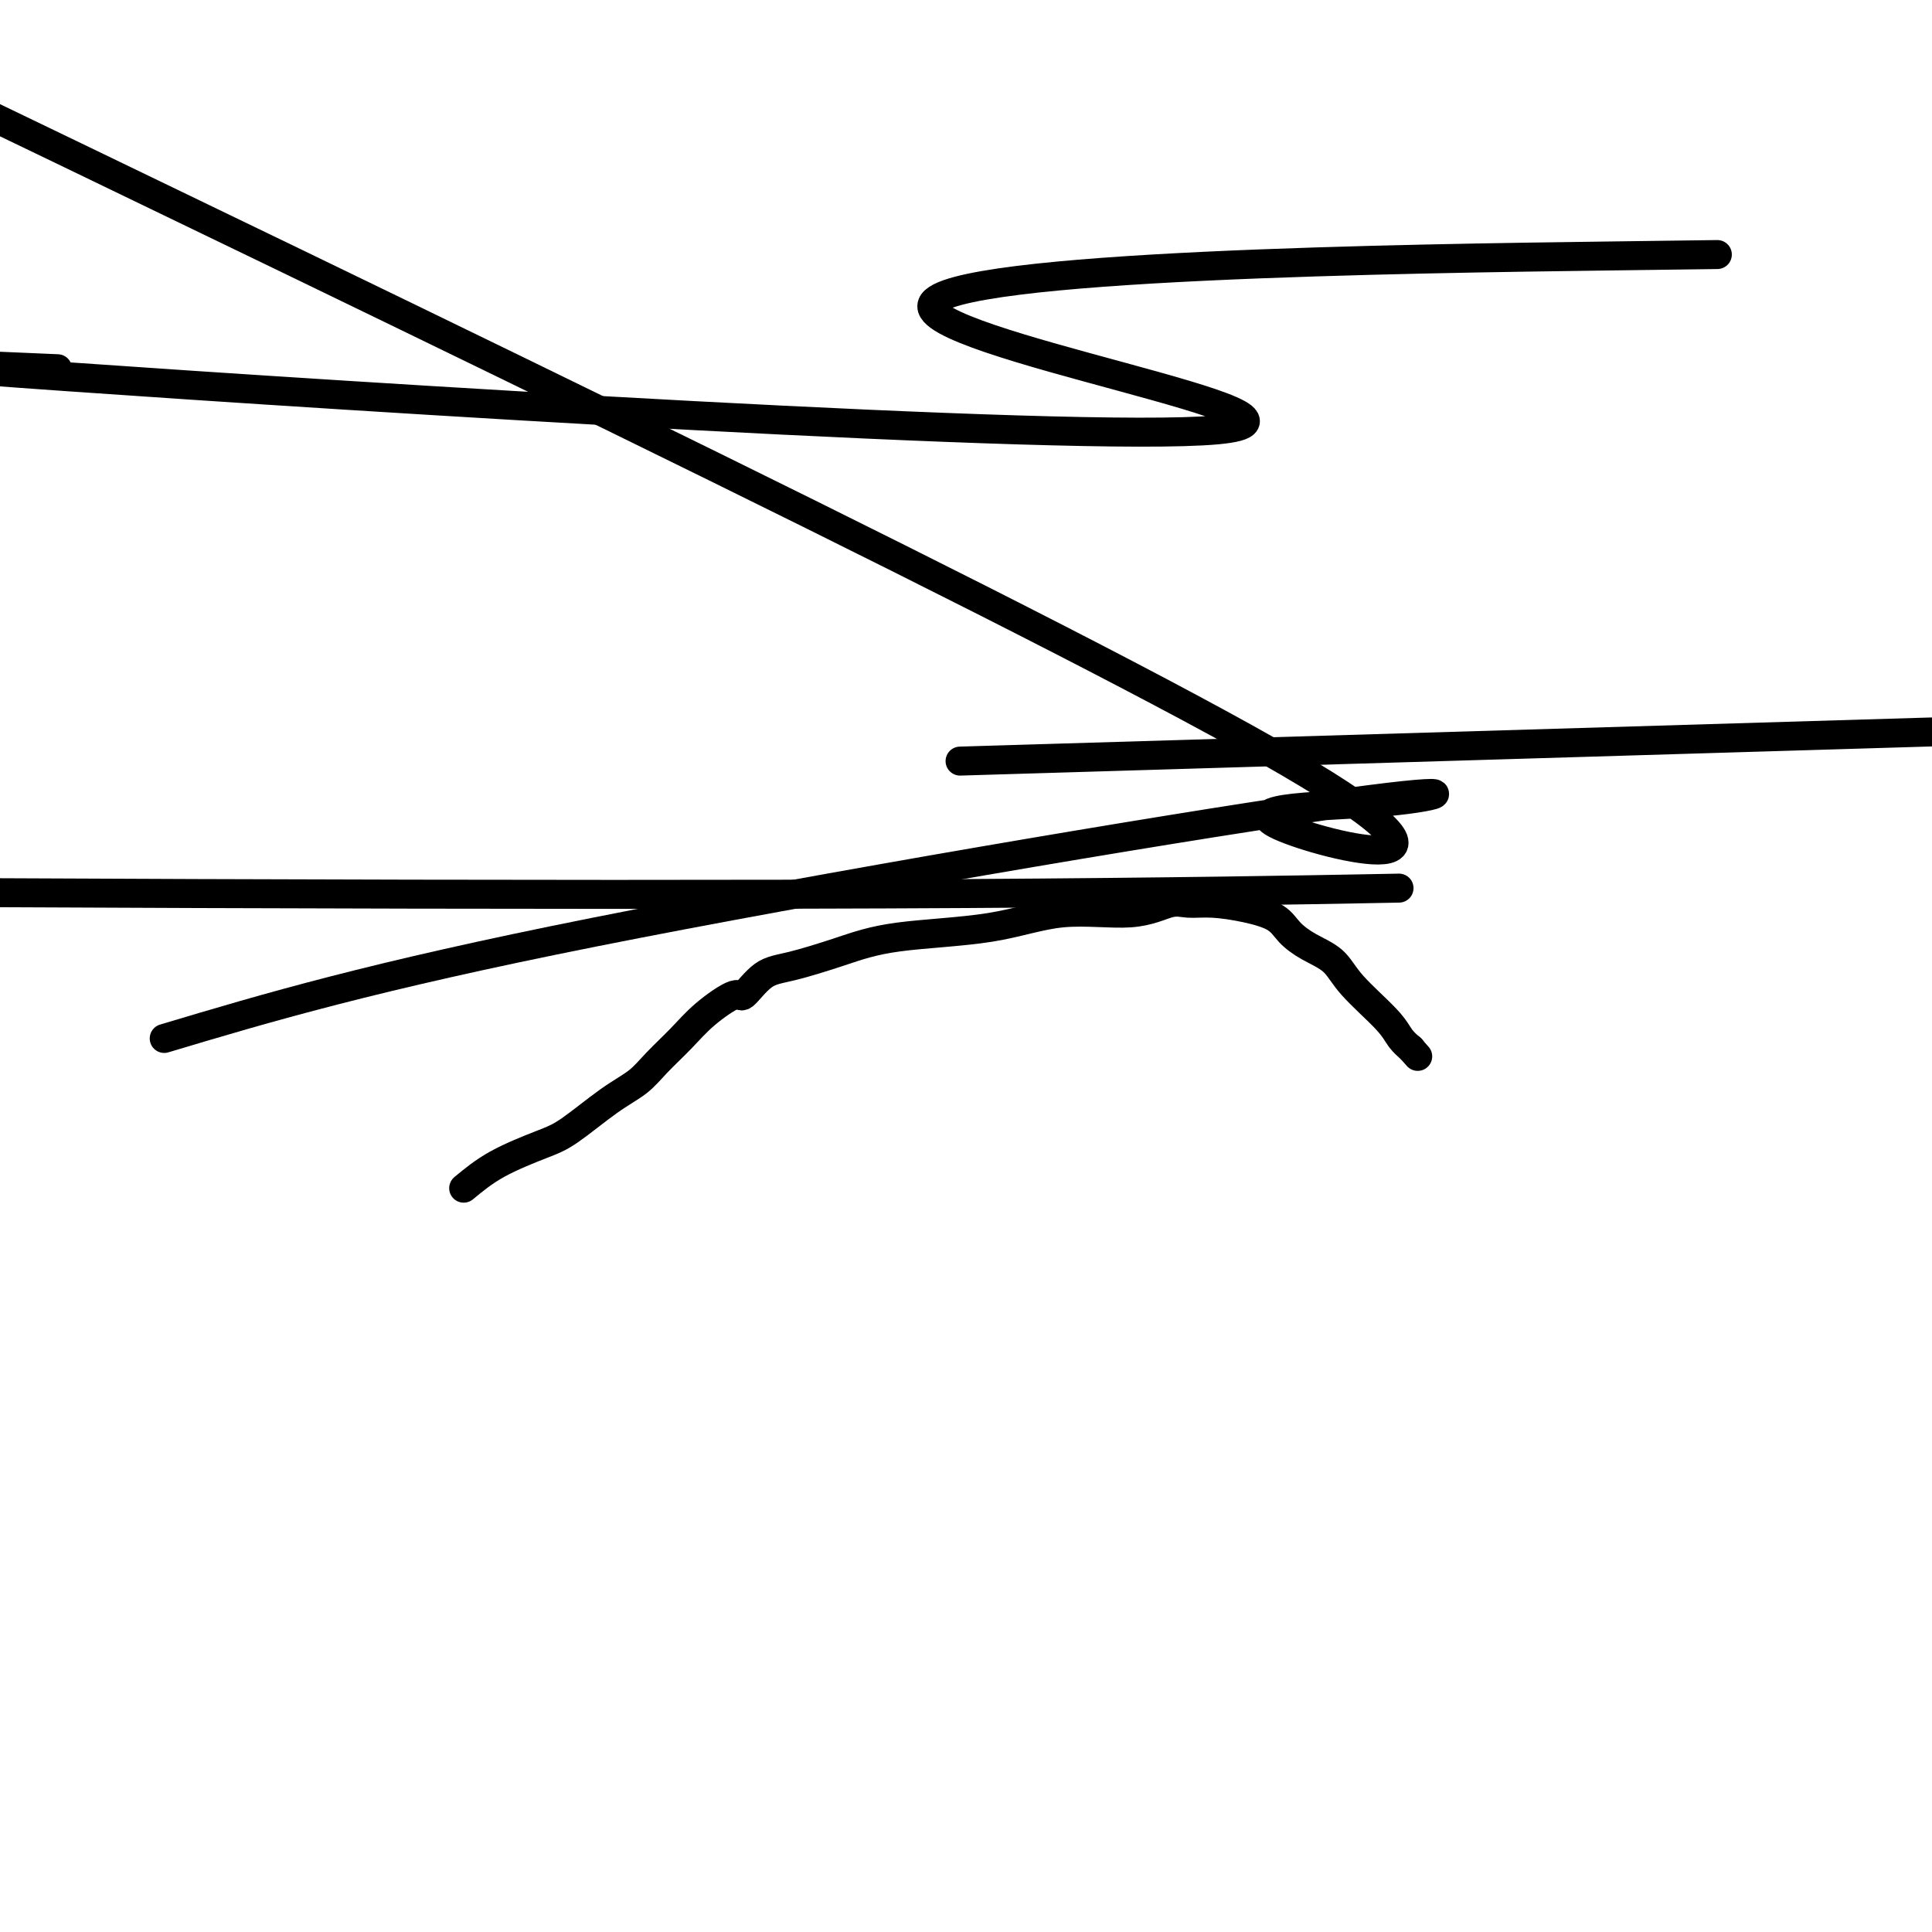
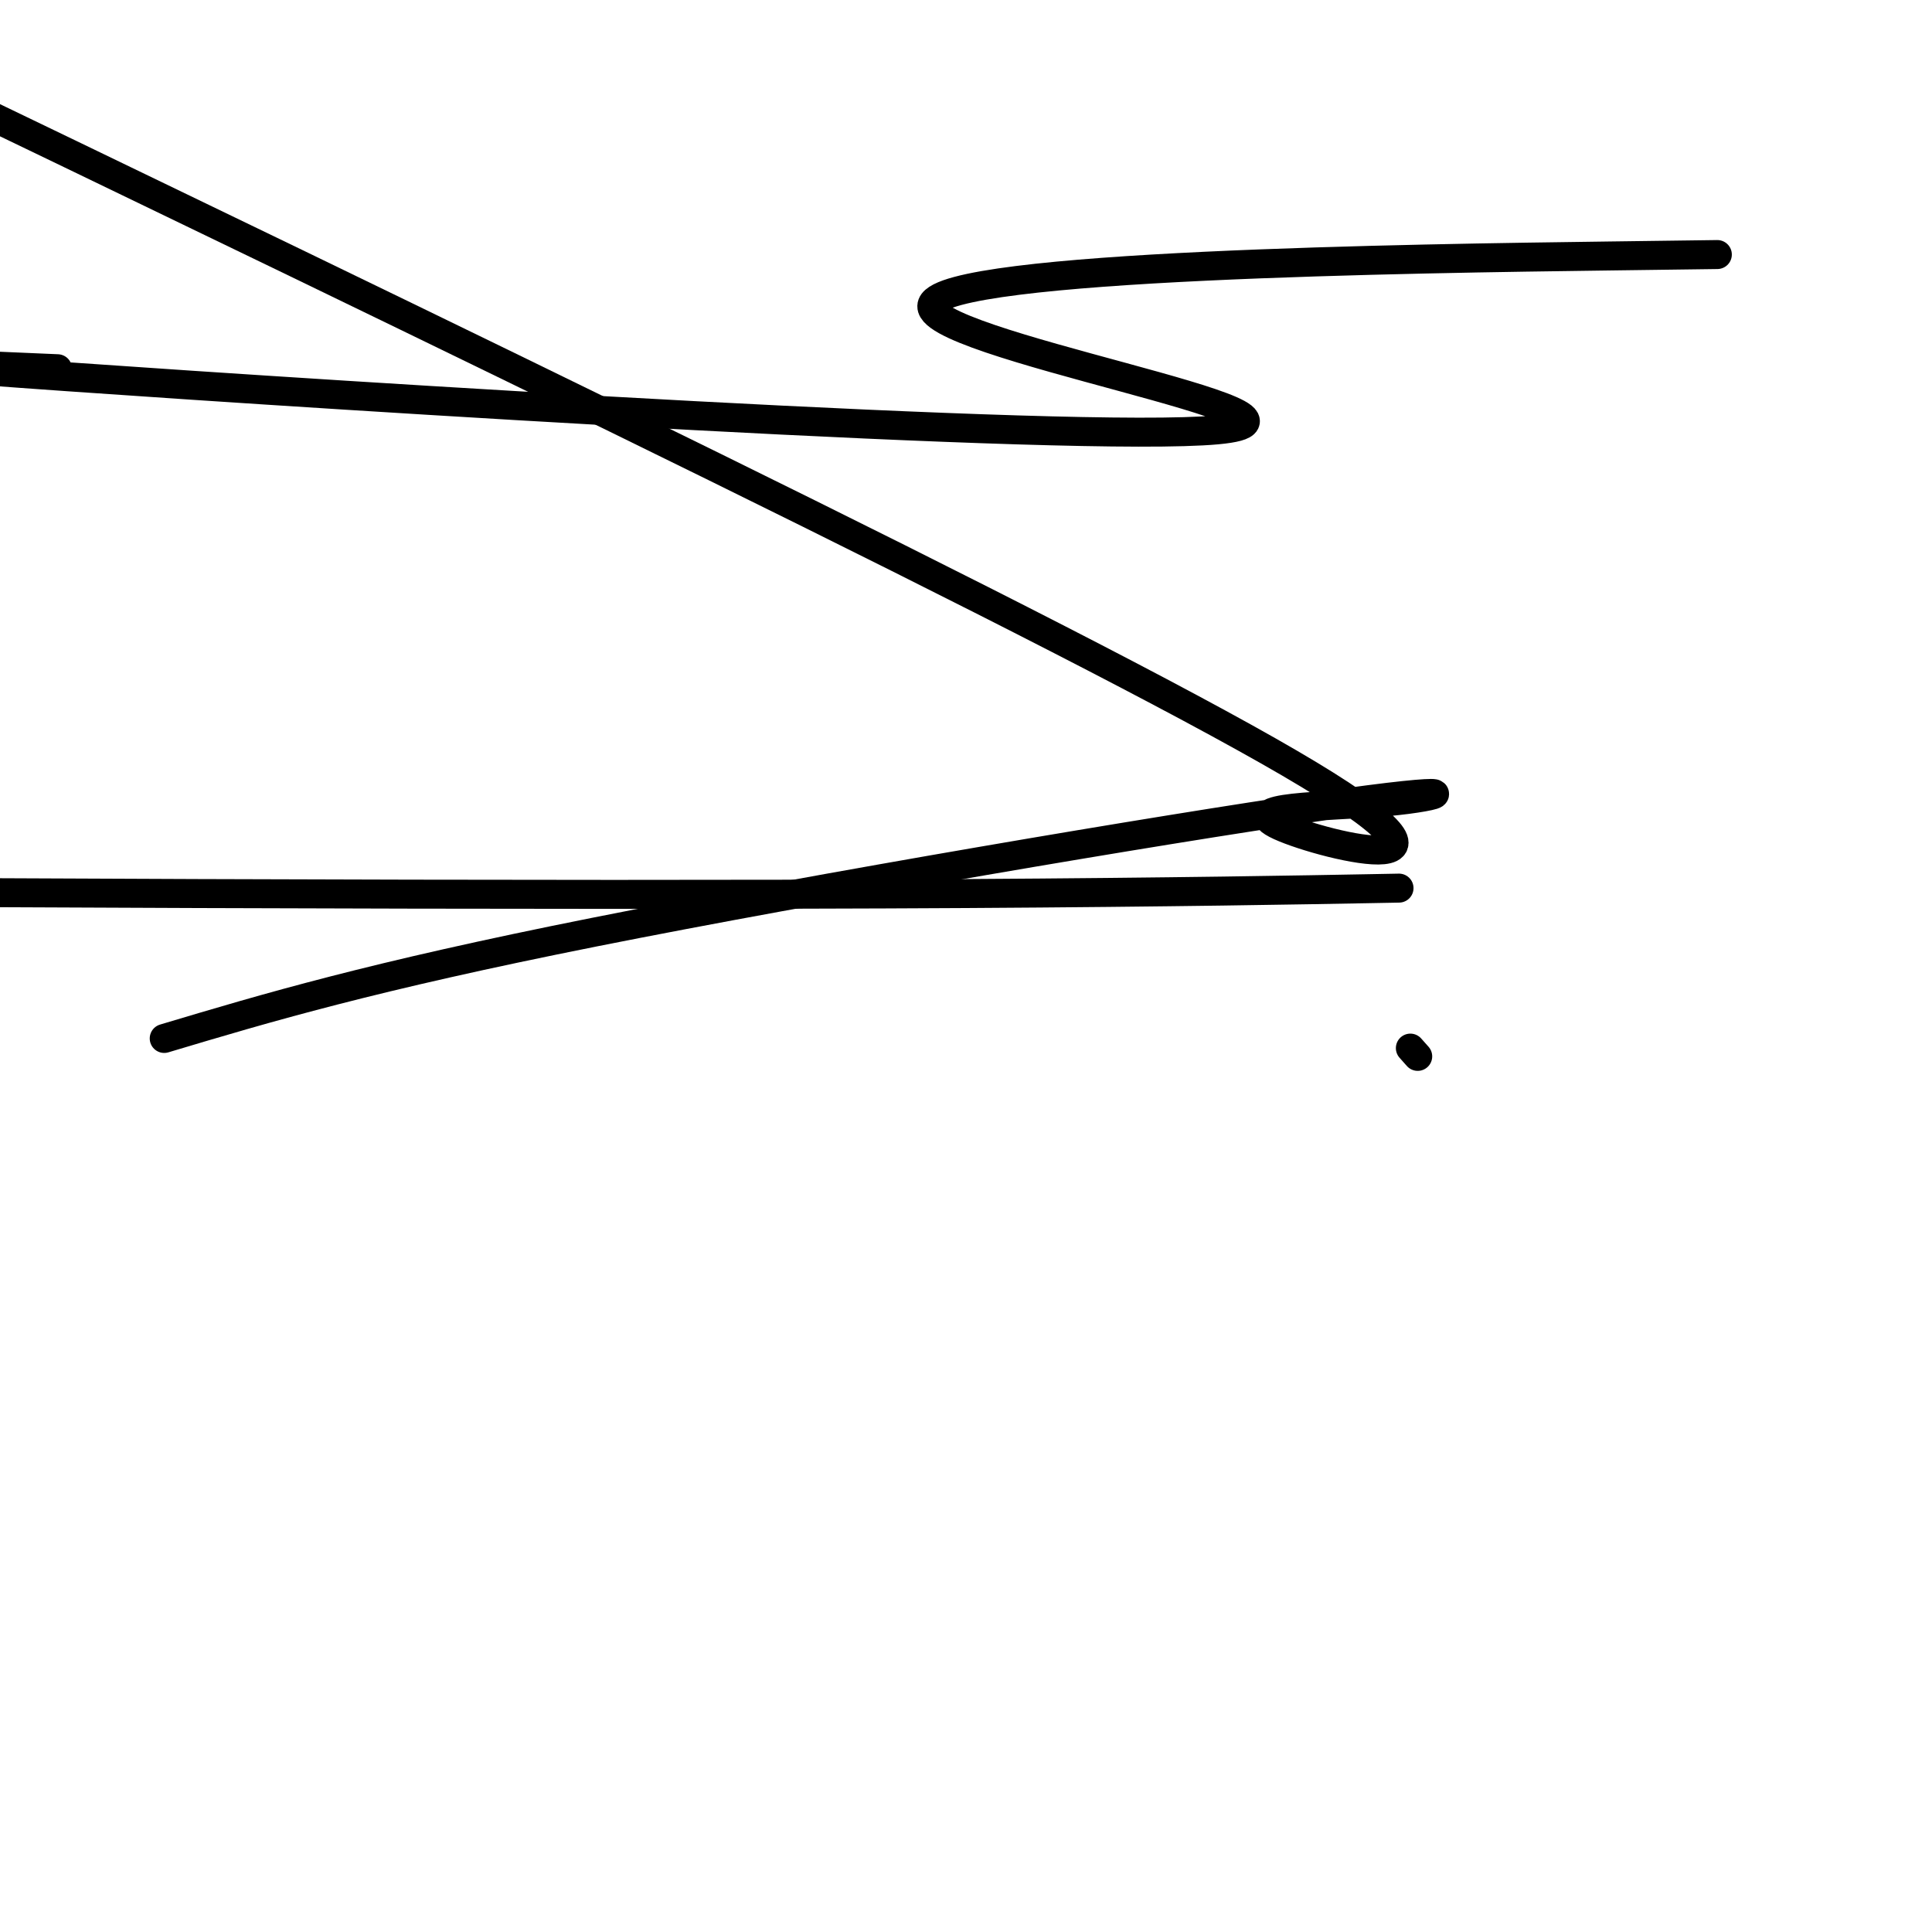
<svg xmlns="http://www.w3.org/2000/svg" viewBox="0 0 400 400" version="1.1">
  <g fill="none" stroke="#000000" stroke-width="6" stroke-linecap="round" stroke-linejoin="round">
-     <path d="M96,246c2.068,-1.710 4.135,-3.419 7,-5c2.865,-1.581 6.526,-3.033 9,-4c2.474,-0.967 3.760,-1.447 6,-3c2.240,-1.553 5.433,-4.178 8,-6c2.567,-1.822 4.509,-2.840 6,-4c1.491,-1.160 2.530,-2.461 4,-4c1.470,-1.539 3.372,-3.316 5,-5c1.628,-1.684 2.983,-3.276 5,-5c2.017,-1.724 4.696,-3.581 6,-4c1.304,-0.419 1.233,0.599 2,0c0.767,-0.599 2.373,-2.816 4,-4c1.627,-1.184 3.274,-1.334 6,-2c2.726,-0.666 6.530,-1.847 10,-3c3.470,-1.153 6.606,-2.278 12,-3c5.394,-0.722 13.047,-1.041 19,-2c5.953,-0.959 10.207,-2.559 15,-3c4.793,-0.441 10.124,0.277 14,0c3.876,-0.277 6.295,-1.547 8,-2c1.705,-0.453 2.696,-0.088 4,0c1.304,0.088 2.920,-0.100 5,0c2.080,0.100 4.623,0.490 7,1c2.377,0.510 4.589,1.140 6,2c1.411,0.860 2.020,1.948 3,3c0.980,1.052 2.331,2.067 4,3c1.669,0.933 3.656,1.784 5,3c1.344,1.216 2.045,2.795 4,5c1.955,2.205 5.163,5.034 7,7c1.837,1.966 2.302,3.068 3,4c0.698,0.932 1.628,1.695 2,2c0.372,0.305 0.186,0.153 0,0" />
    <path d="M292,217c2.667,3.000 1.333,1.500 0,0" />
-     <path d="M218,157c-16.667,0.500 -33.333,1.000 0,0c33.333,-1.000 116.667,-3.500 200,-6" />
    <path d="M283,184c5.768,-0.107 11.536,-0.214 0,0c-11.536,0.214 -40.375,0.750 -83,1c-42.625,0.250 -99.036,0.214 -159,0c-59.964,-0.214 -123.482,-0.607 -187,-1" />
    <path d="M34,215c21.365,-6.389 42.729,-12.778 89,-22c46.271,-9.222 117.448,-21.278 150,-26c32.552,-4.722 26.478,-2.111 14,-1c-12.478,1.111 -31.359,0.722 -22,5c9.359,4.278 46.960,13.222 2,-13c-44.960,-26.222 -172.480,-87.611 -300,-149" />
    <path d="M333,53c19.556,-0.259 39.112,-0.517 0,0c-39.112,0.517 -136.892,1.810 -140,10c-3.108,8.190 88.456,23.278 59,26c-29.456,2.722 -179.930,-6.921 -238,-11c-58.070,-4.079 -23.734,-2.594 -10,-2c13.734,0.594 6.867,0.297 0,0" />
  </g>
</svg>